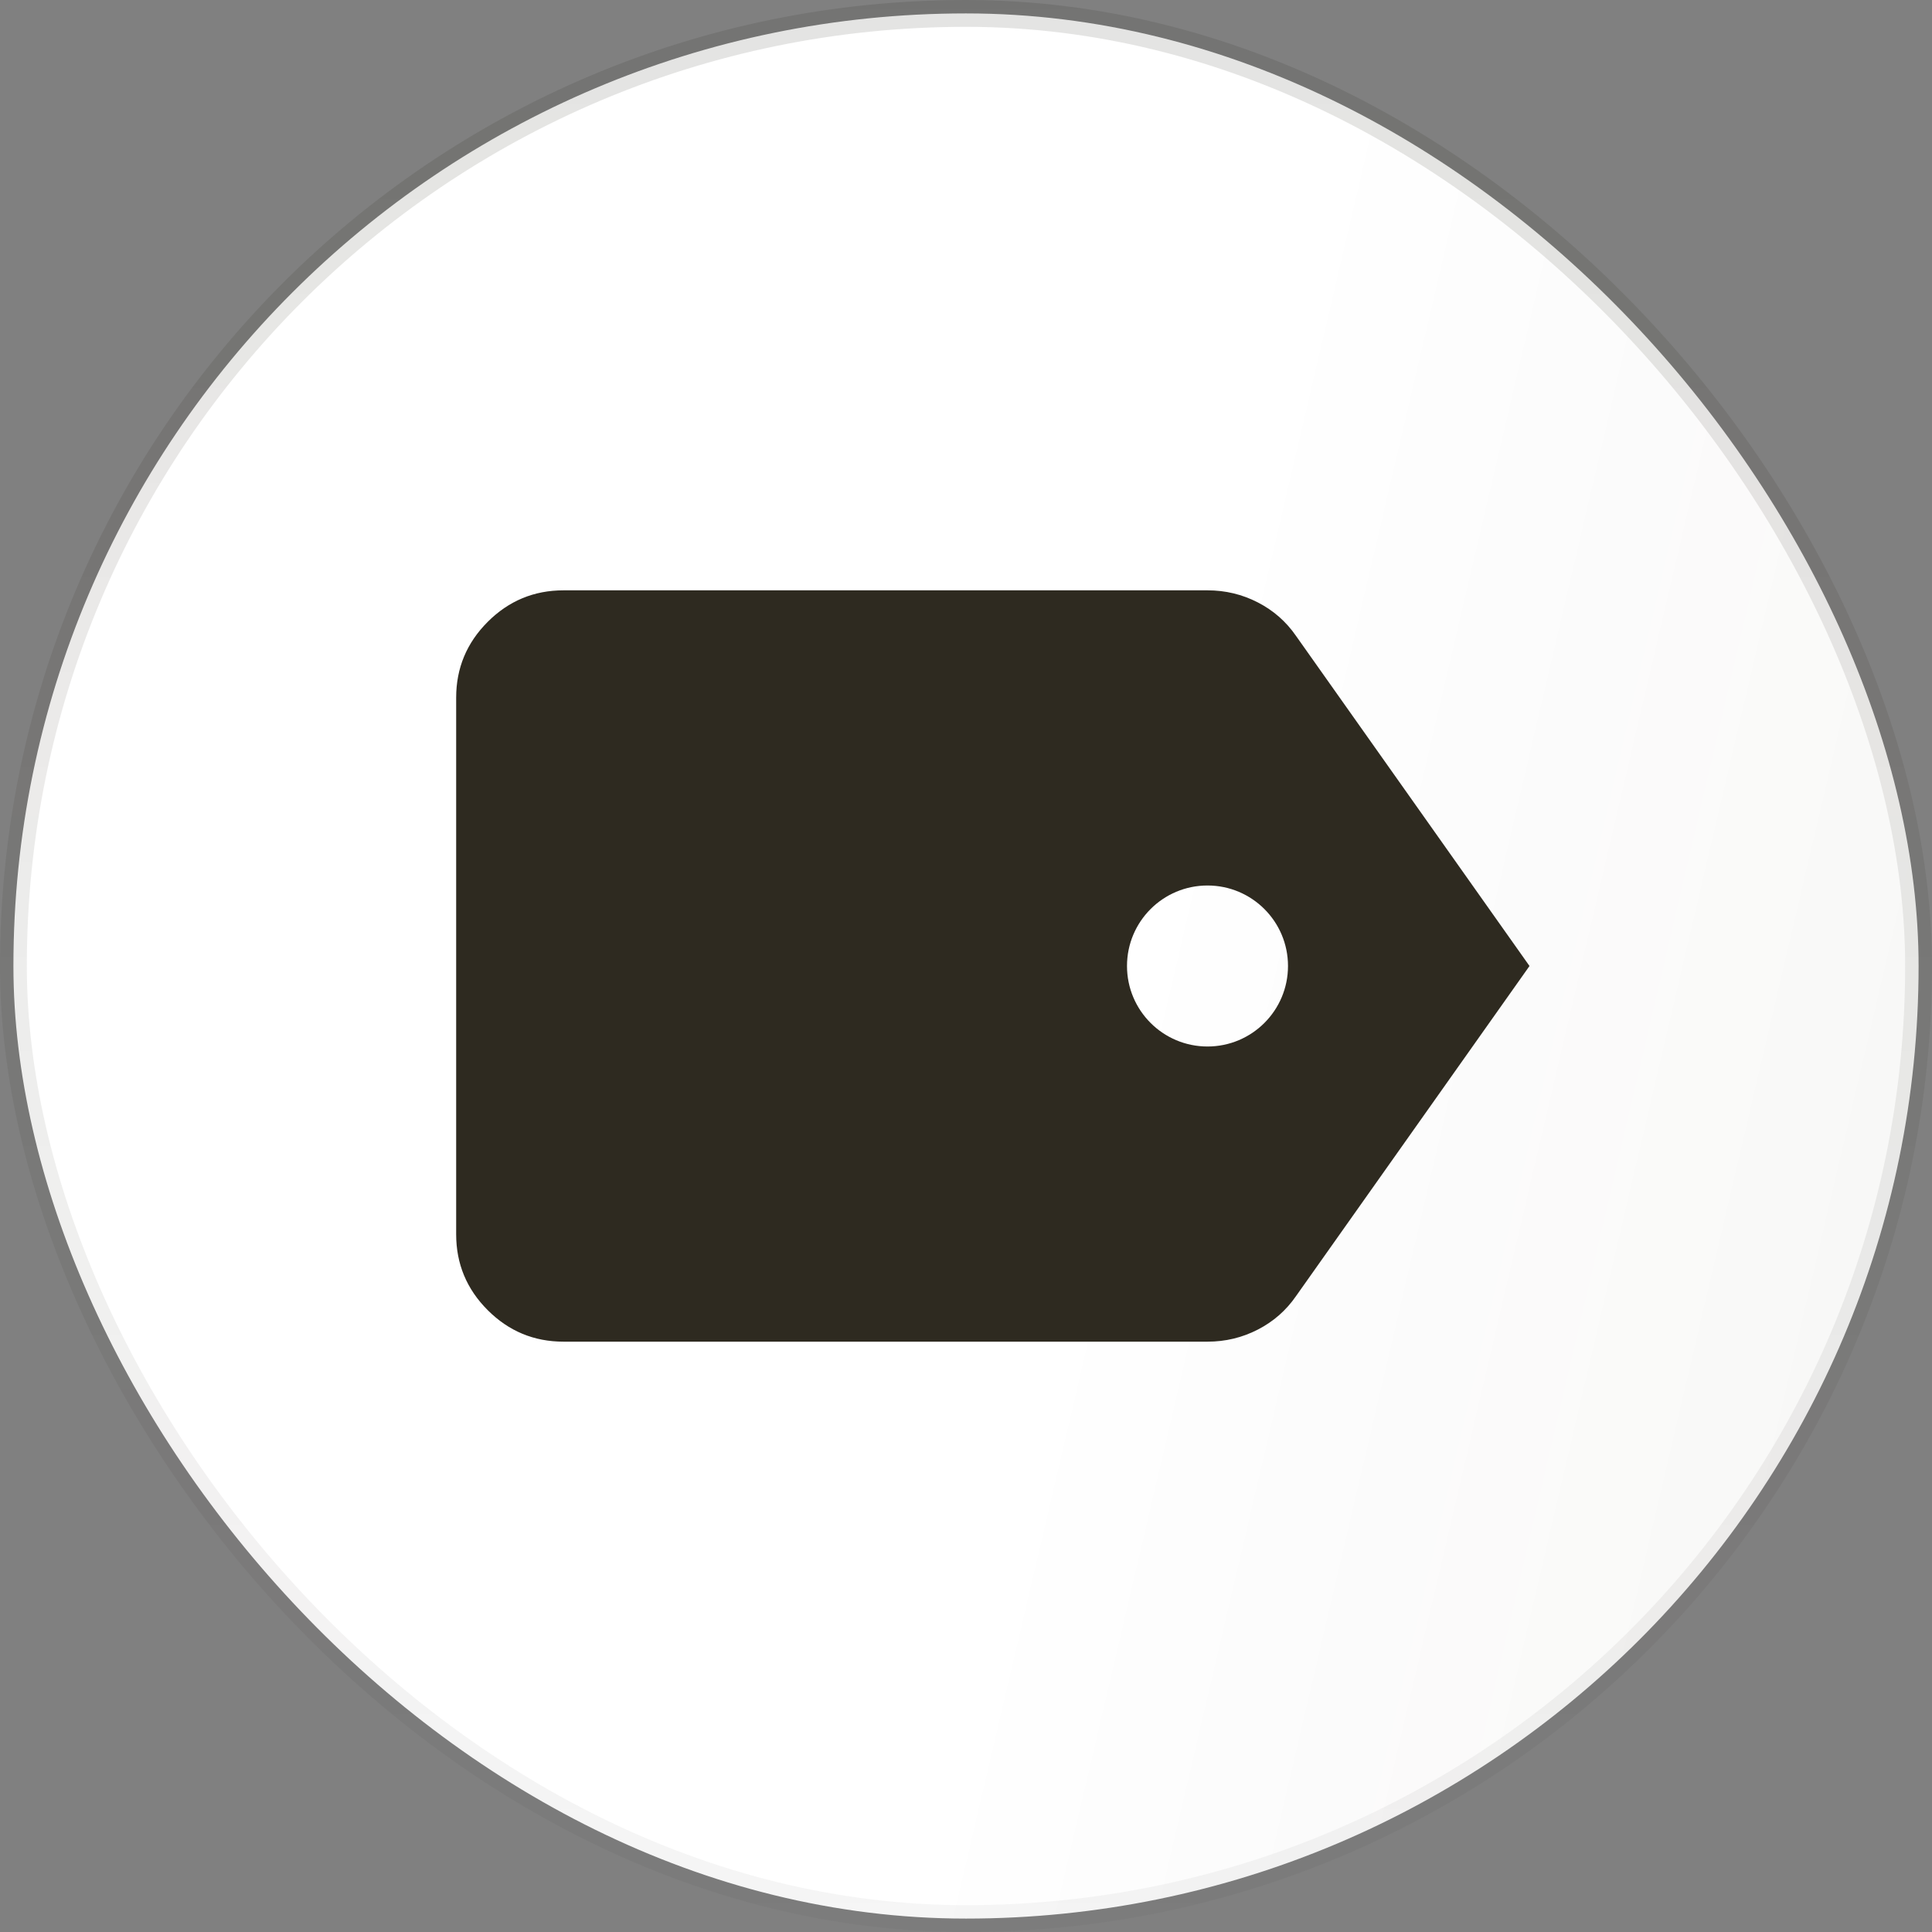
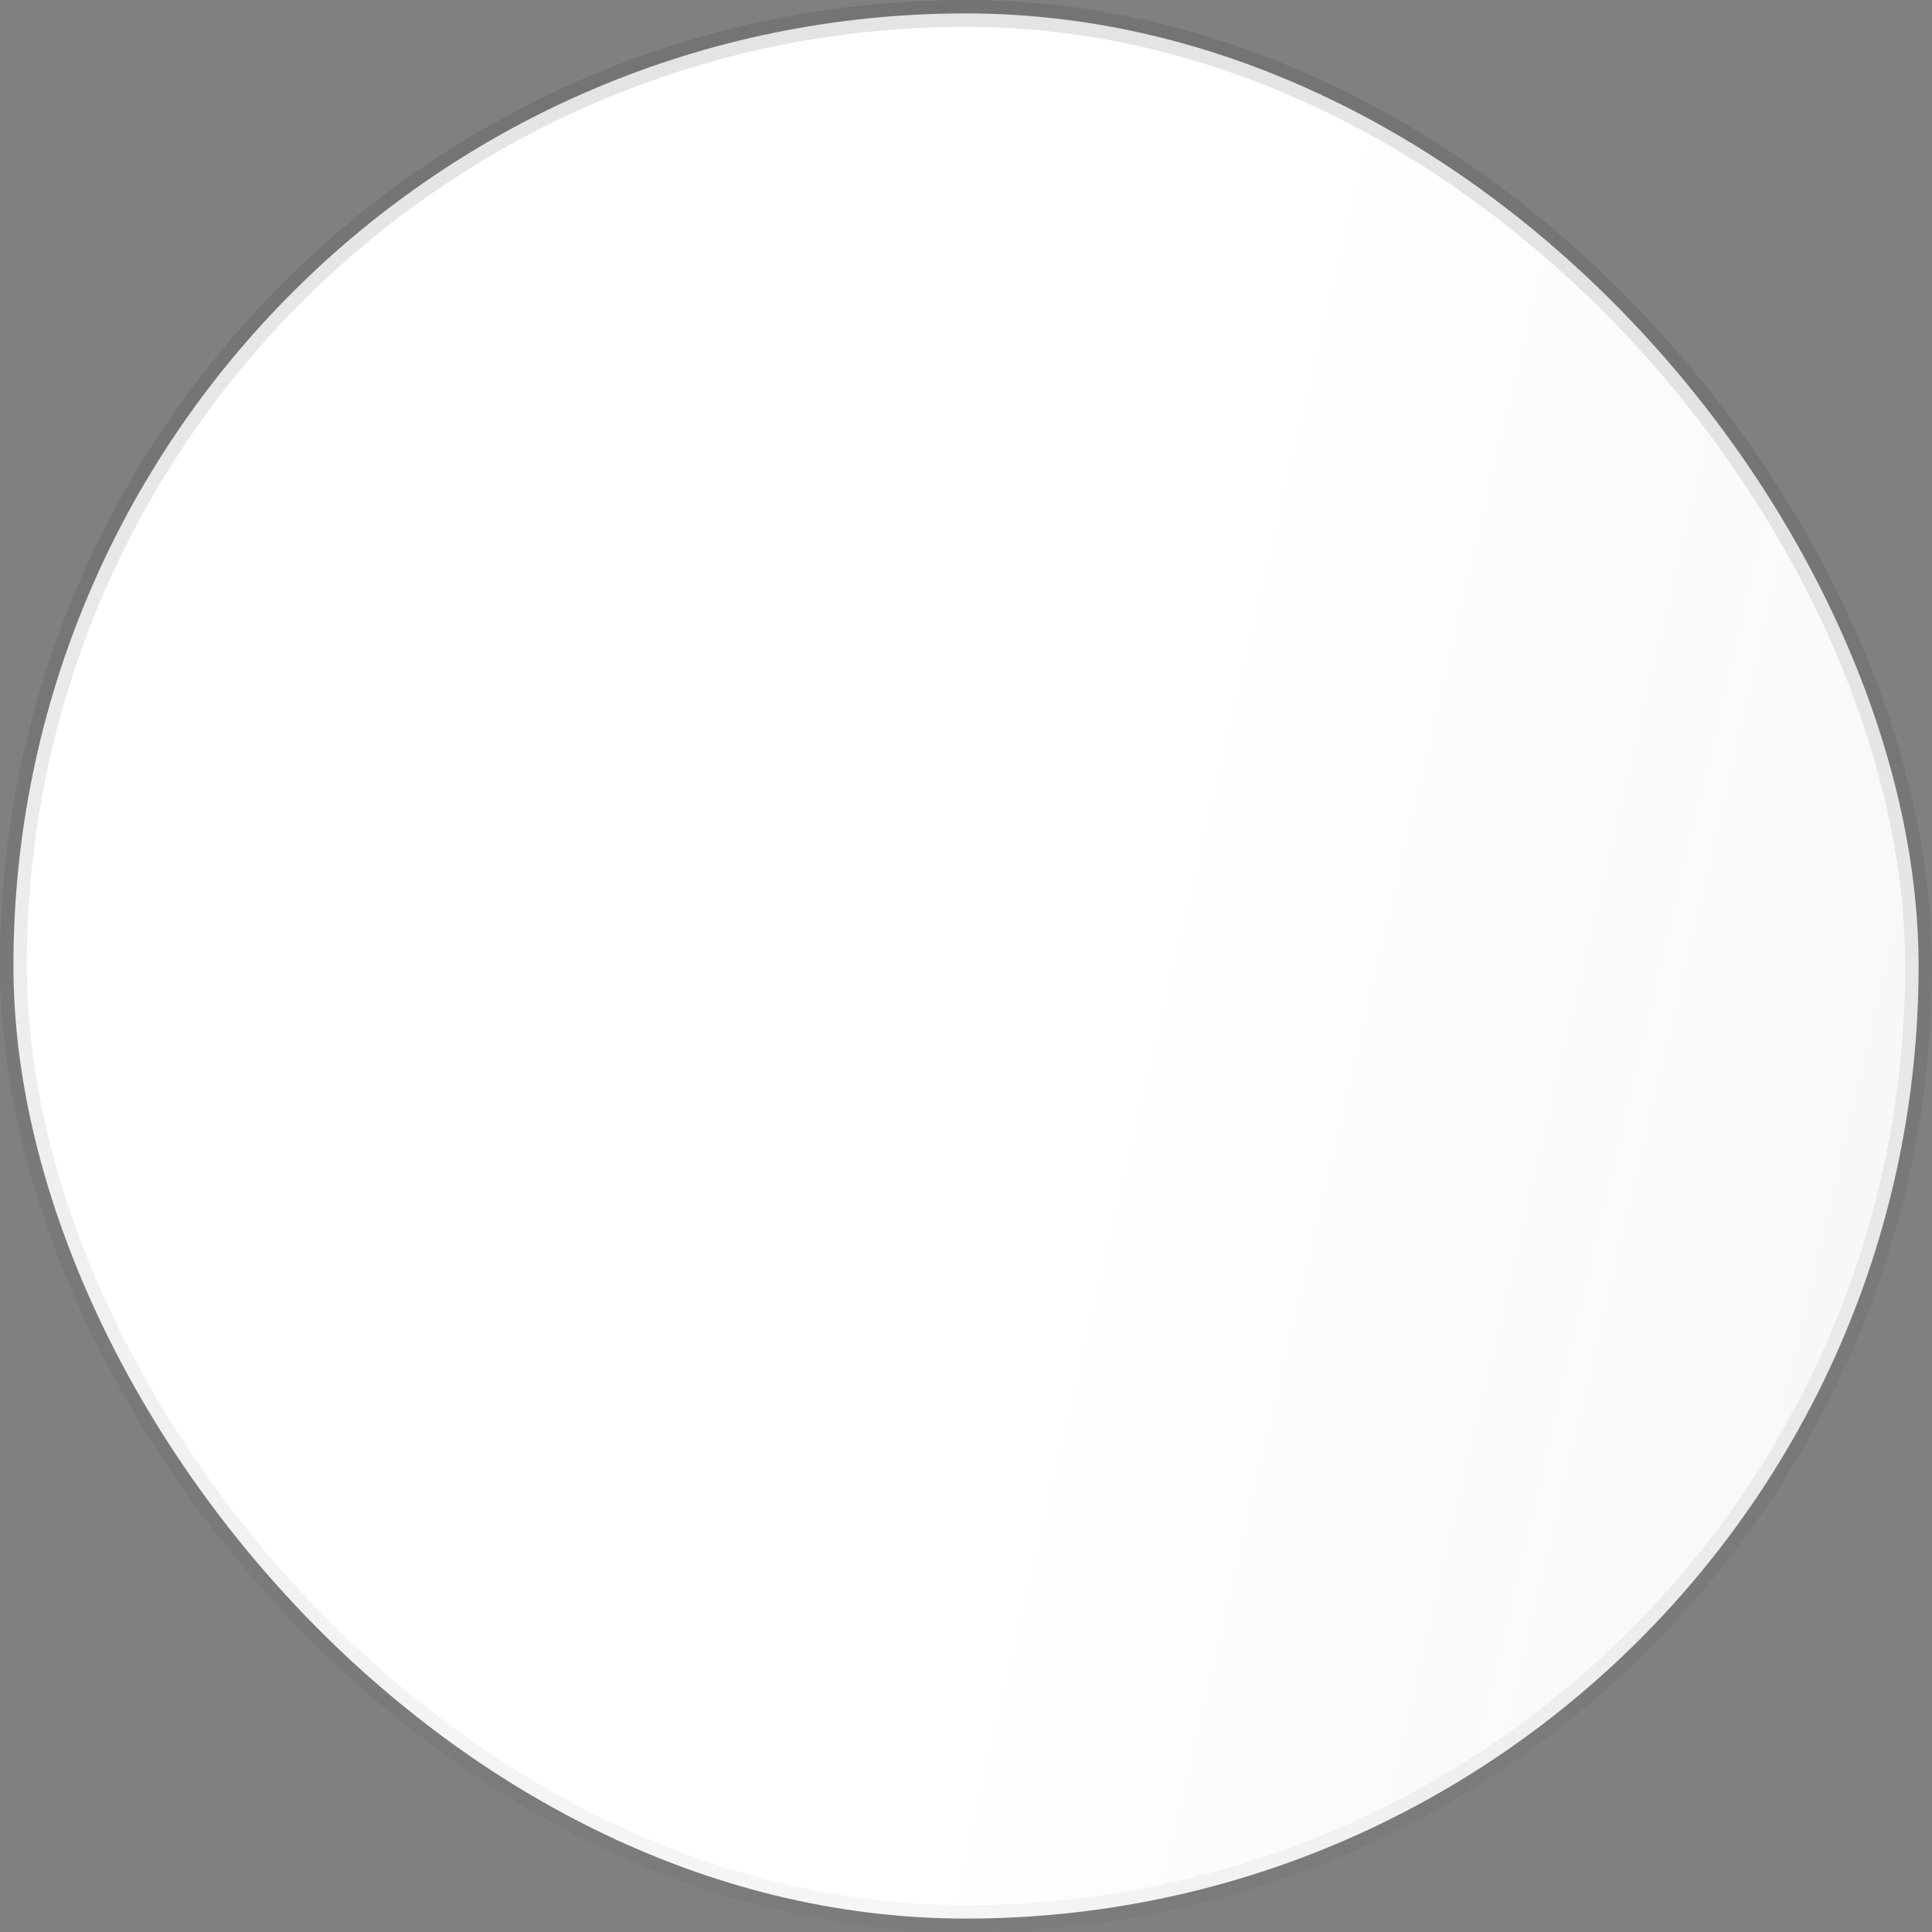
<svg xmlns="http://www.w3.org/2000/svg" width="72" height="72" viewBox="0 0 72 72" fill="none">
  <rect x="0" y="0" width="72" height="72" fill="#808080" stroke="none" />
  <rect x="0.5" y="0.5" width="71" height="71" rx="35.5" fill="white" />
  <rect x="0.5" y="0.5" width="71" height="71" rx="35.5" fill="url(#paint0_linear_8269_169513)" />
  <mask id="mask0_8269_169513" style="mask-type:alpha" maskUnits="userSpaceOnUse" x="12" y="12" width="48" height="48">
-     <rect x="12" y="12" width="48" height="48" fill="#D9D9D9" />
-   </mask>
+     </mask>
  <g mask="url(#mask0_8269_169513)">
-     <path fill-rule="evenodd" clip-rule="evenodd" d="M48.3 48.3L57 36L48.3 23.7C47.933 23.167 47.458 22.75 46.875 22.45C46.292 22.15 45.667 22 45 22H21C19.9 22 18.958 22.392 18.175 23.175C17.392 23.958 17 24.9 17 26V46C17 47.1 17.392 48.042 18.175 48.825C18.958 49.608 19.9 50 21 50H45C45.667 50 46.292 49.85 46.875 49.55C47.458 49.25 47.933 48.833 48.3 48.3ZM45 39C46.657 39 48 37.657 48 36C48 34.343 46.657 33 45 33C43.343 33 42 34.343 42 36C42 37.657 43.343 39 45 39Z" fill="#1D180D" fill-opacity="0.92" />
-   </g>
+     </g>
  <rect x="0.5" y="0.5" width="71" height="71" rx="35.5" stroke="url(#paint1_linear_8269_169513)" />
  <defs>
    <linearGradient id="paint0_linear_8269_169513" x1="72" y1="72" x2="35.511" y2="63.456" gradientUnits="userSpaceOnUse">
      <stop stop-color="#1D180D" stop-opacity="0.04" />
      <stop offset="1" stop-color="#1D180D" stop-opacity="0" />
    </linearGradient>
    <linearGradient id="paint1_linear_8269_169513" x1="36" y1="0" x2="36" y2="72" gradientUnits="userSpaceOnUse">
      <stop stop-color="#1D180D" stop-opacity="0.12" />
      <stop offset="1" stop-color="#1D180D" stop-opacity="0.04" />
    </linearGradient>
  </defs>
</svg>